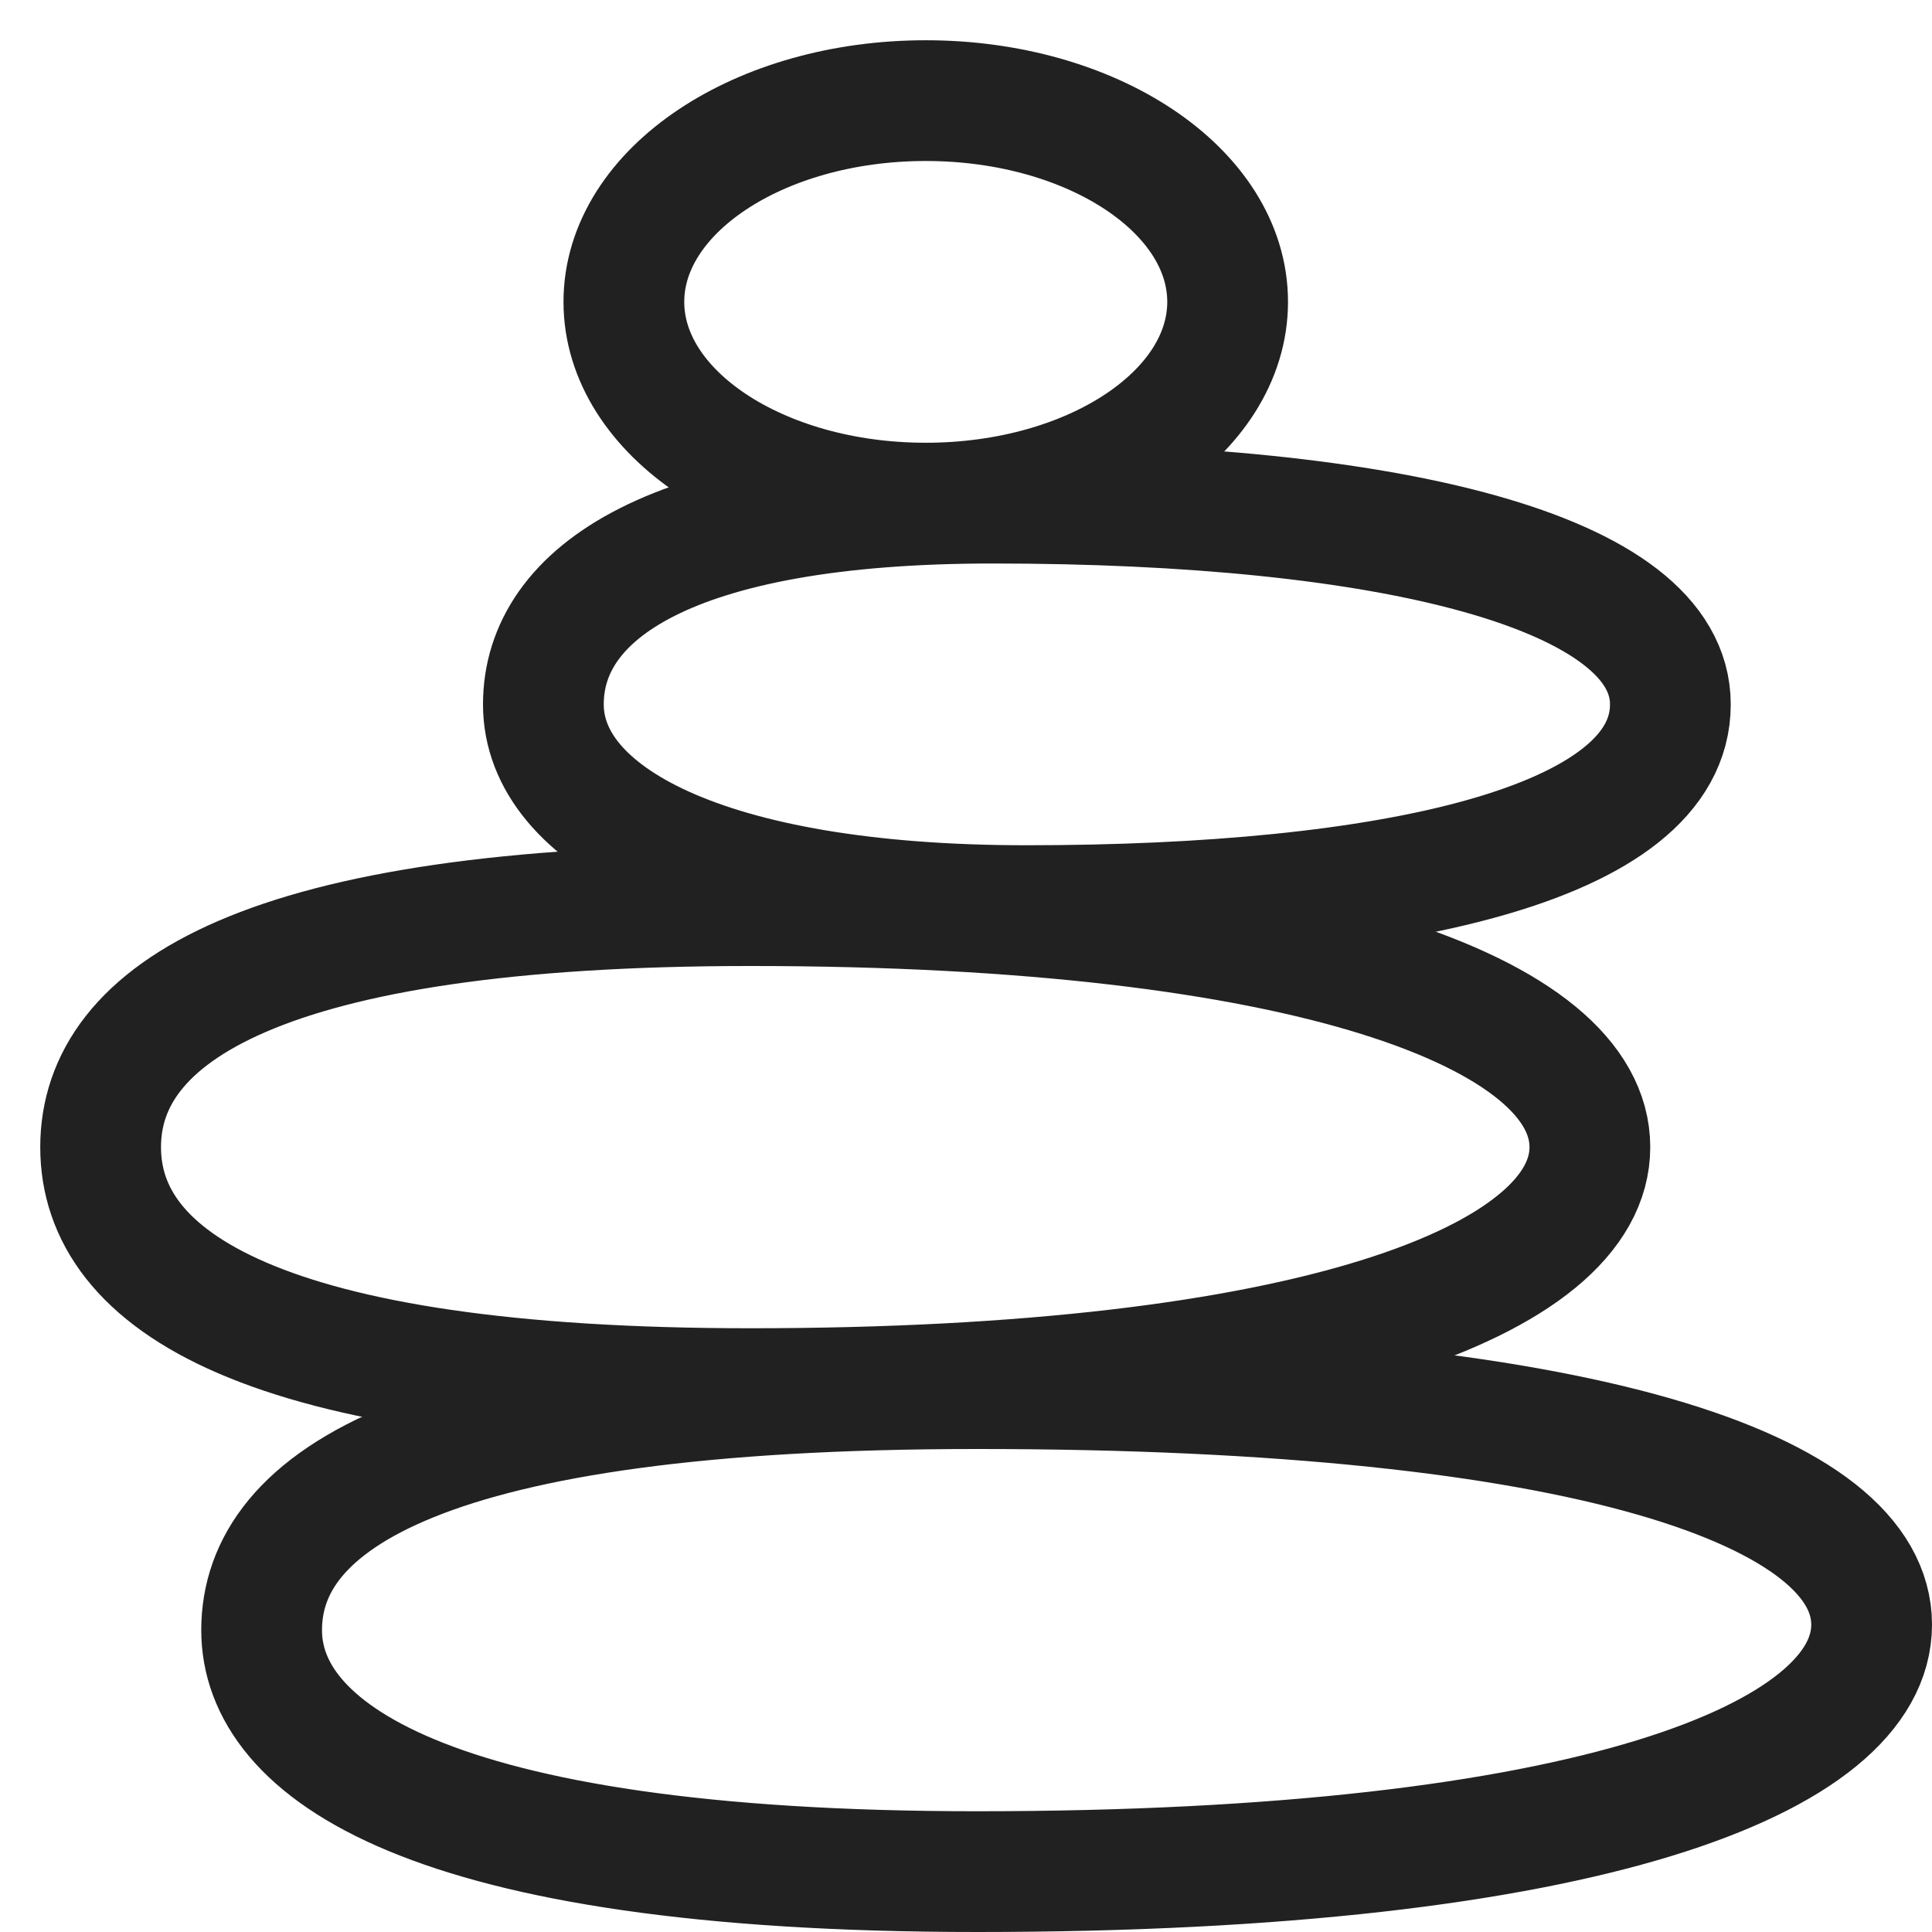
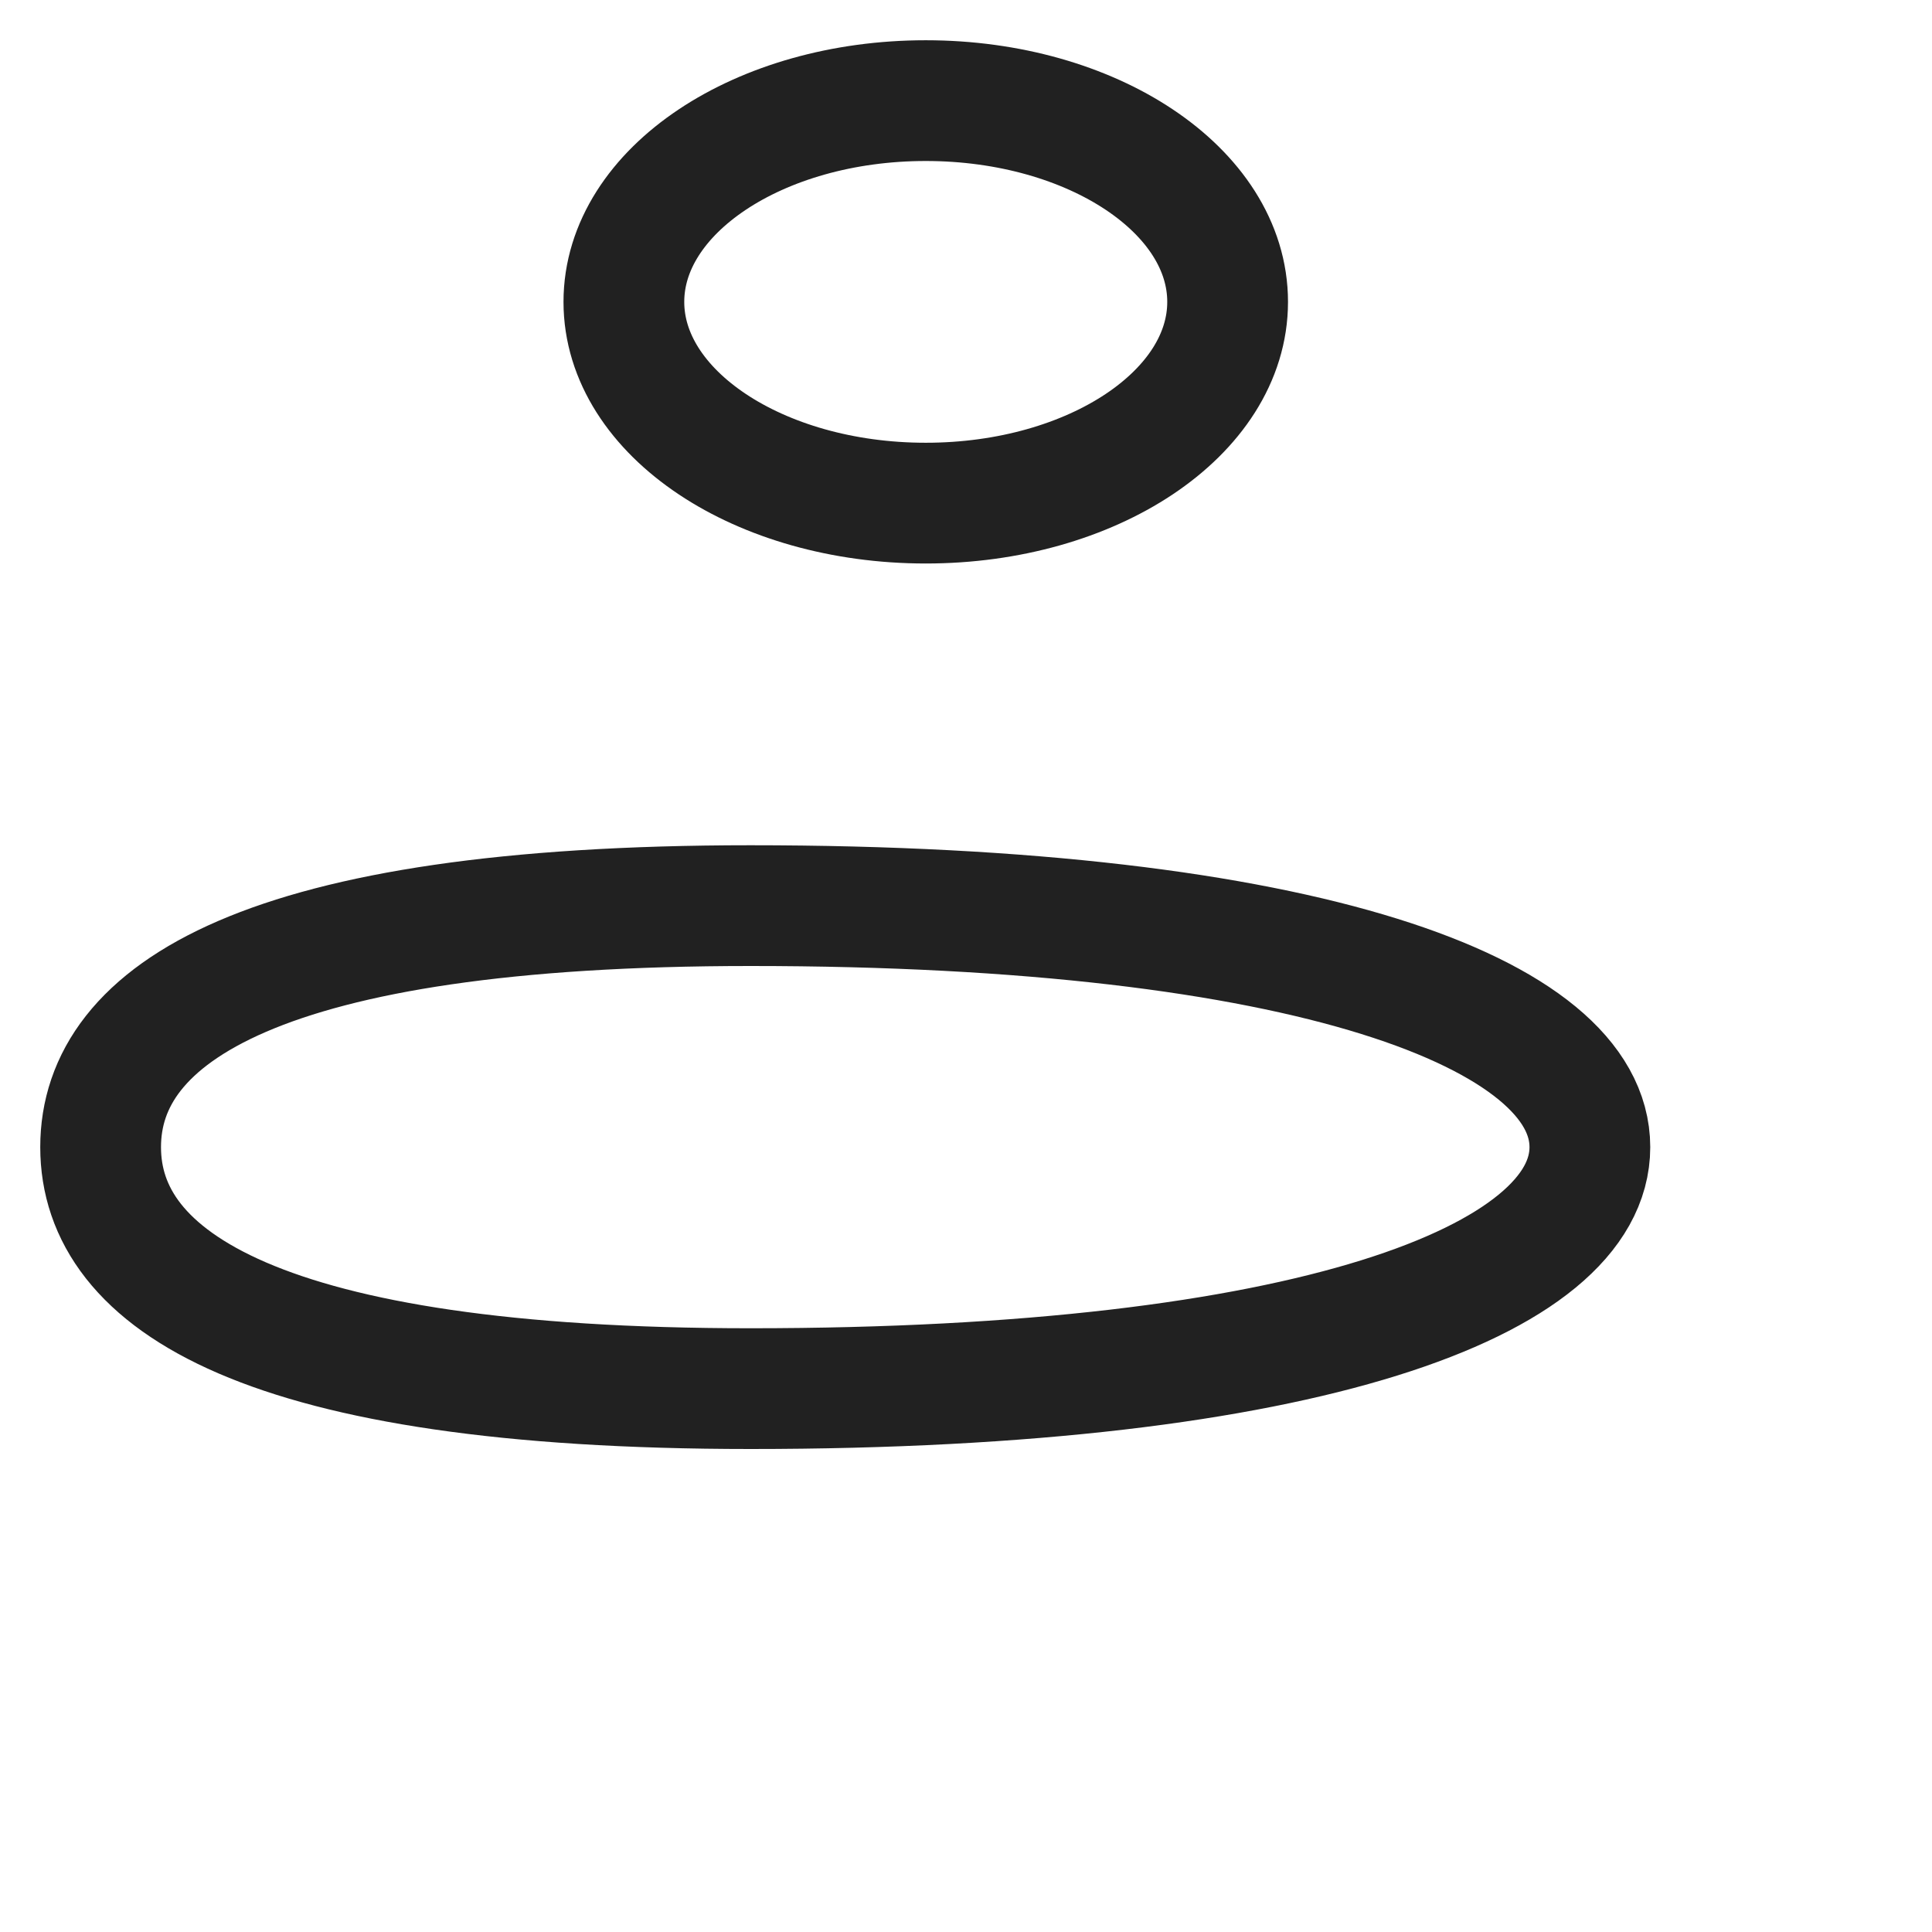
<svg xmlns="http://www.w3.org/2000/svg" width="48" height="48" viewBox="0 0 48 48" fill="none">
-   <path d="M46.5 40.364C46.5 43.677 39.5 46.5 24.278 46.5C10.5 46.5 6.5 43.432 6.5 40.5C6.5 37.3 10.5 34.5 24.278 34.5C39.5 34.5 46.5 37.05 46.5 40.364Z" stroke="#212121" stroke-width="3" stroke-miterlimit="10" stroke-linecap="square" />
  <path d="M2.5 28.5C2.5 31.814 6.5 34.5 18.645 34.5C32.5 34.5 39.5 31.814 39.5 28.5C39.5 25.186 32.5 22.5 18.645 22.5C6.5 22.5 2.5 25.186 2.5 28.5Z" stroke="#212121" stroke-width="3" stroke-miterlimit="10" stroke-linecap="square" />
-   <path d="M41.5 17.5C41.5 21.006 34.5 22.5 25.5 22.5C17.5 22.5 13.5 20.261 13.5 17.5C13.5 14.739 16.66 12.5 24.66 12.5C34.5 12.5 41.5 14.188 41.5 17.5Z" stroke="#212121" stroke-width="3" stroke-miterlimit="10" stroke-linecap="square" />
  <path d="M23 12.5C27.142 12.5 30.5 10.261 30.5 7.5C30.5 4.739 27.142 2.5 23 2.5C18.858 2.5 15.5 4.739 15.5 7.5C15.5 10.261 18.858 12.5 23 12.5Z" stroke="#212121" stroke-width="3" stroke-miterlimit="10" stroke-linecap="square" />
</svg>